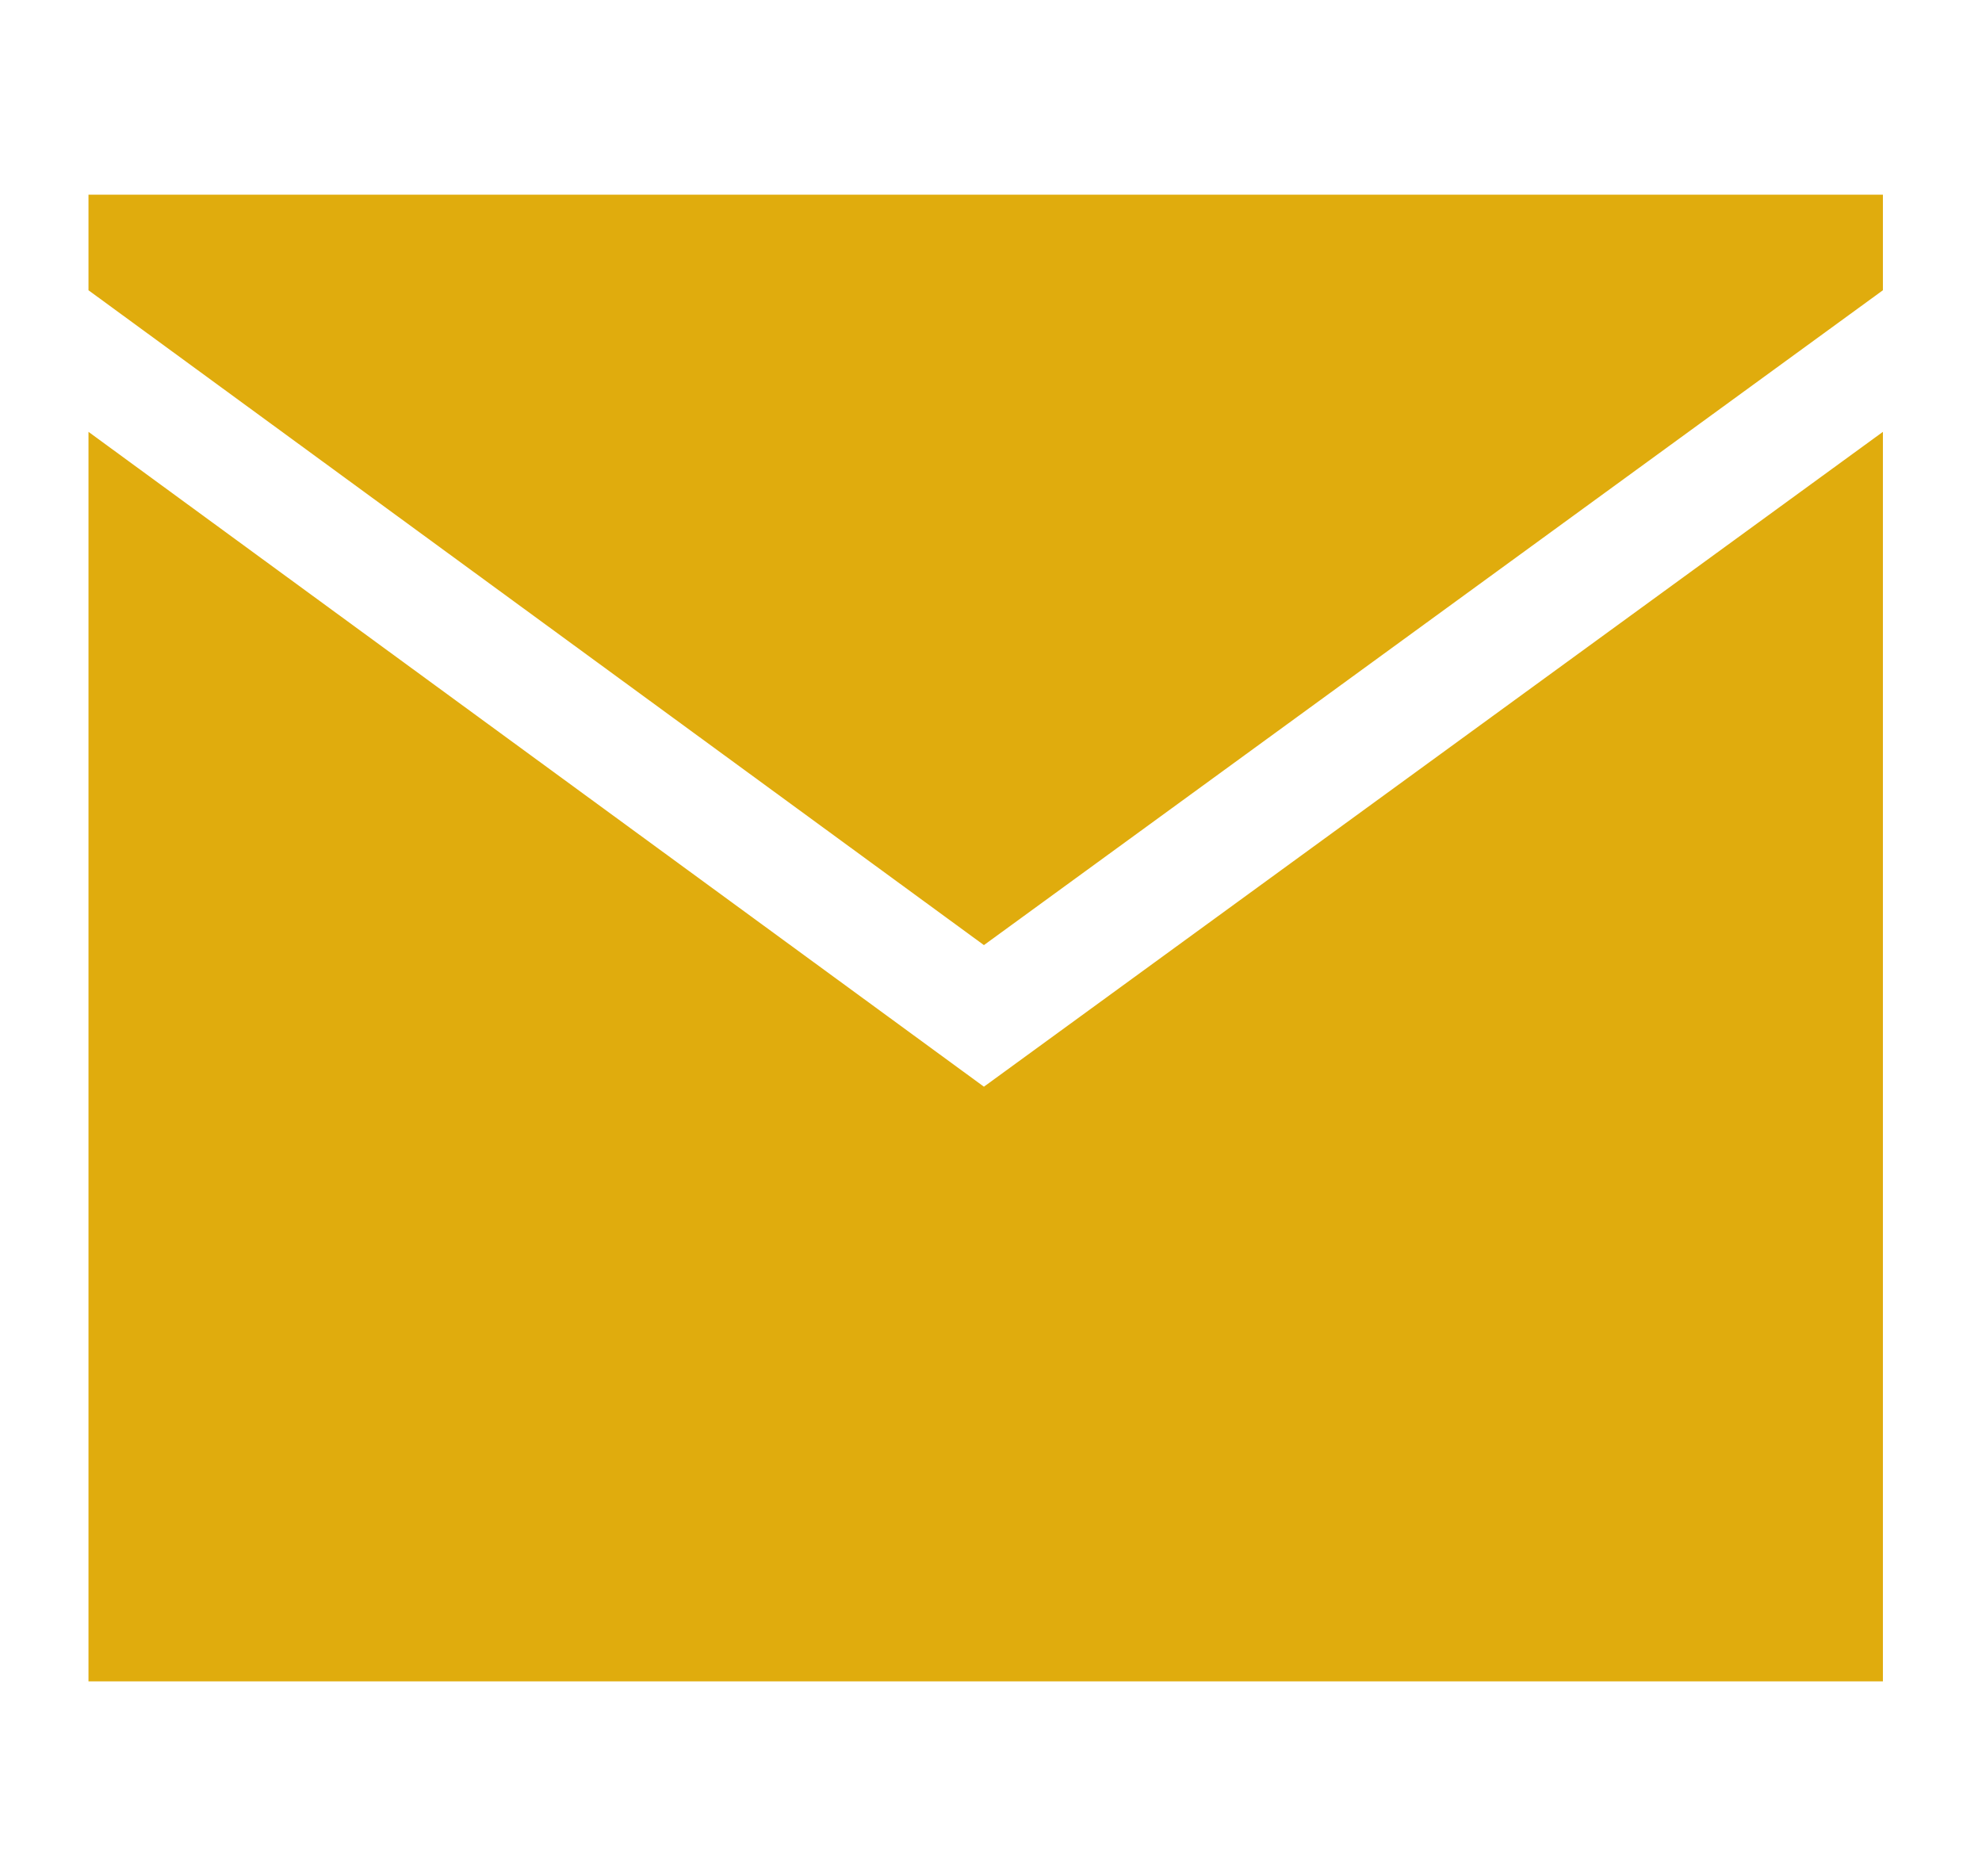
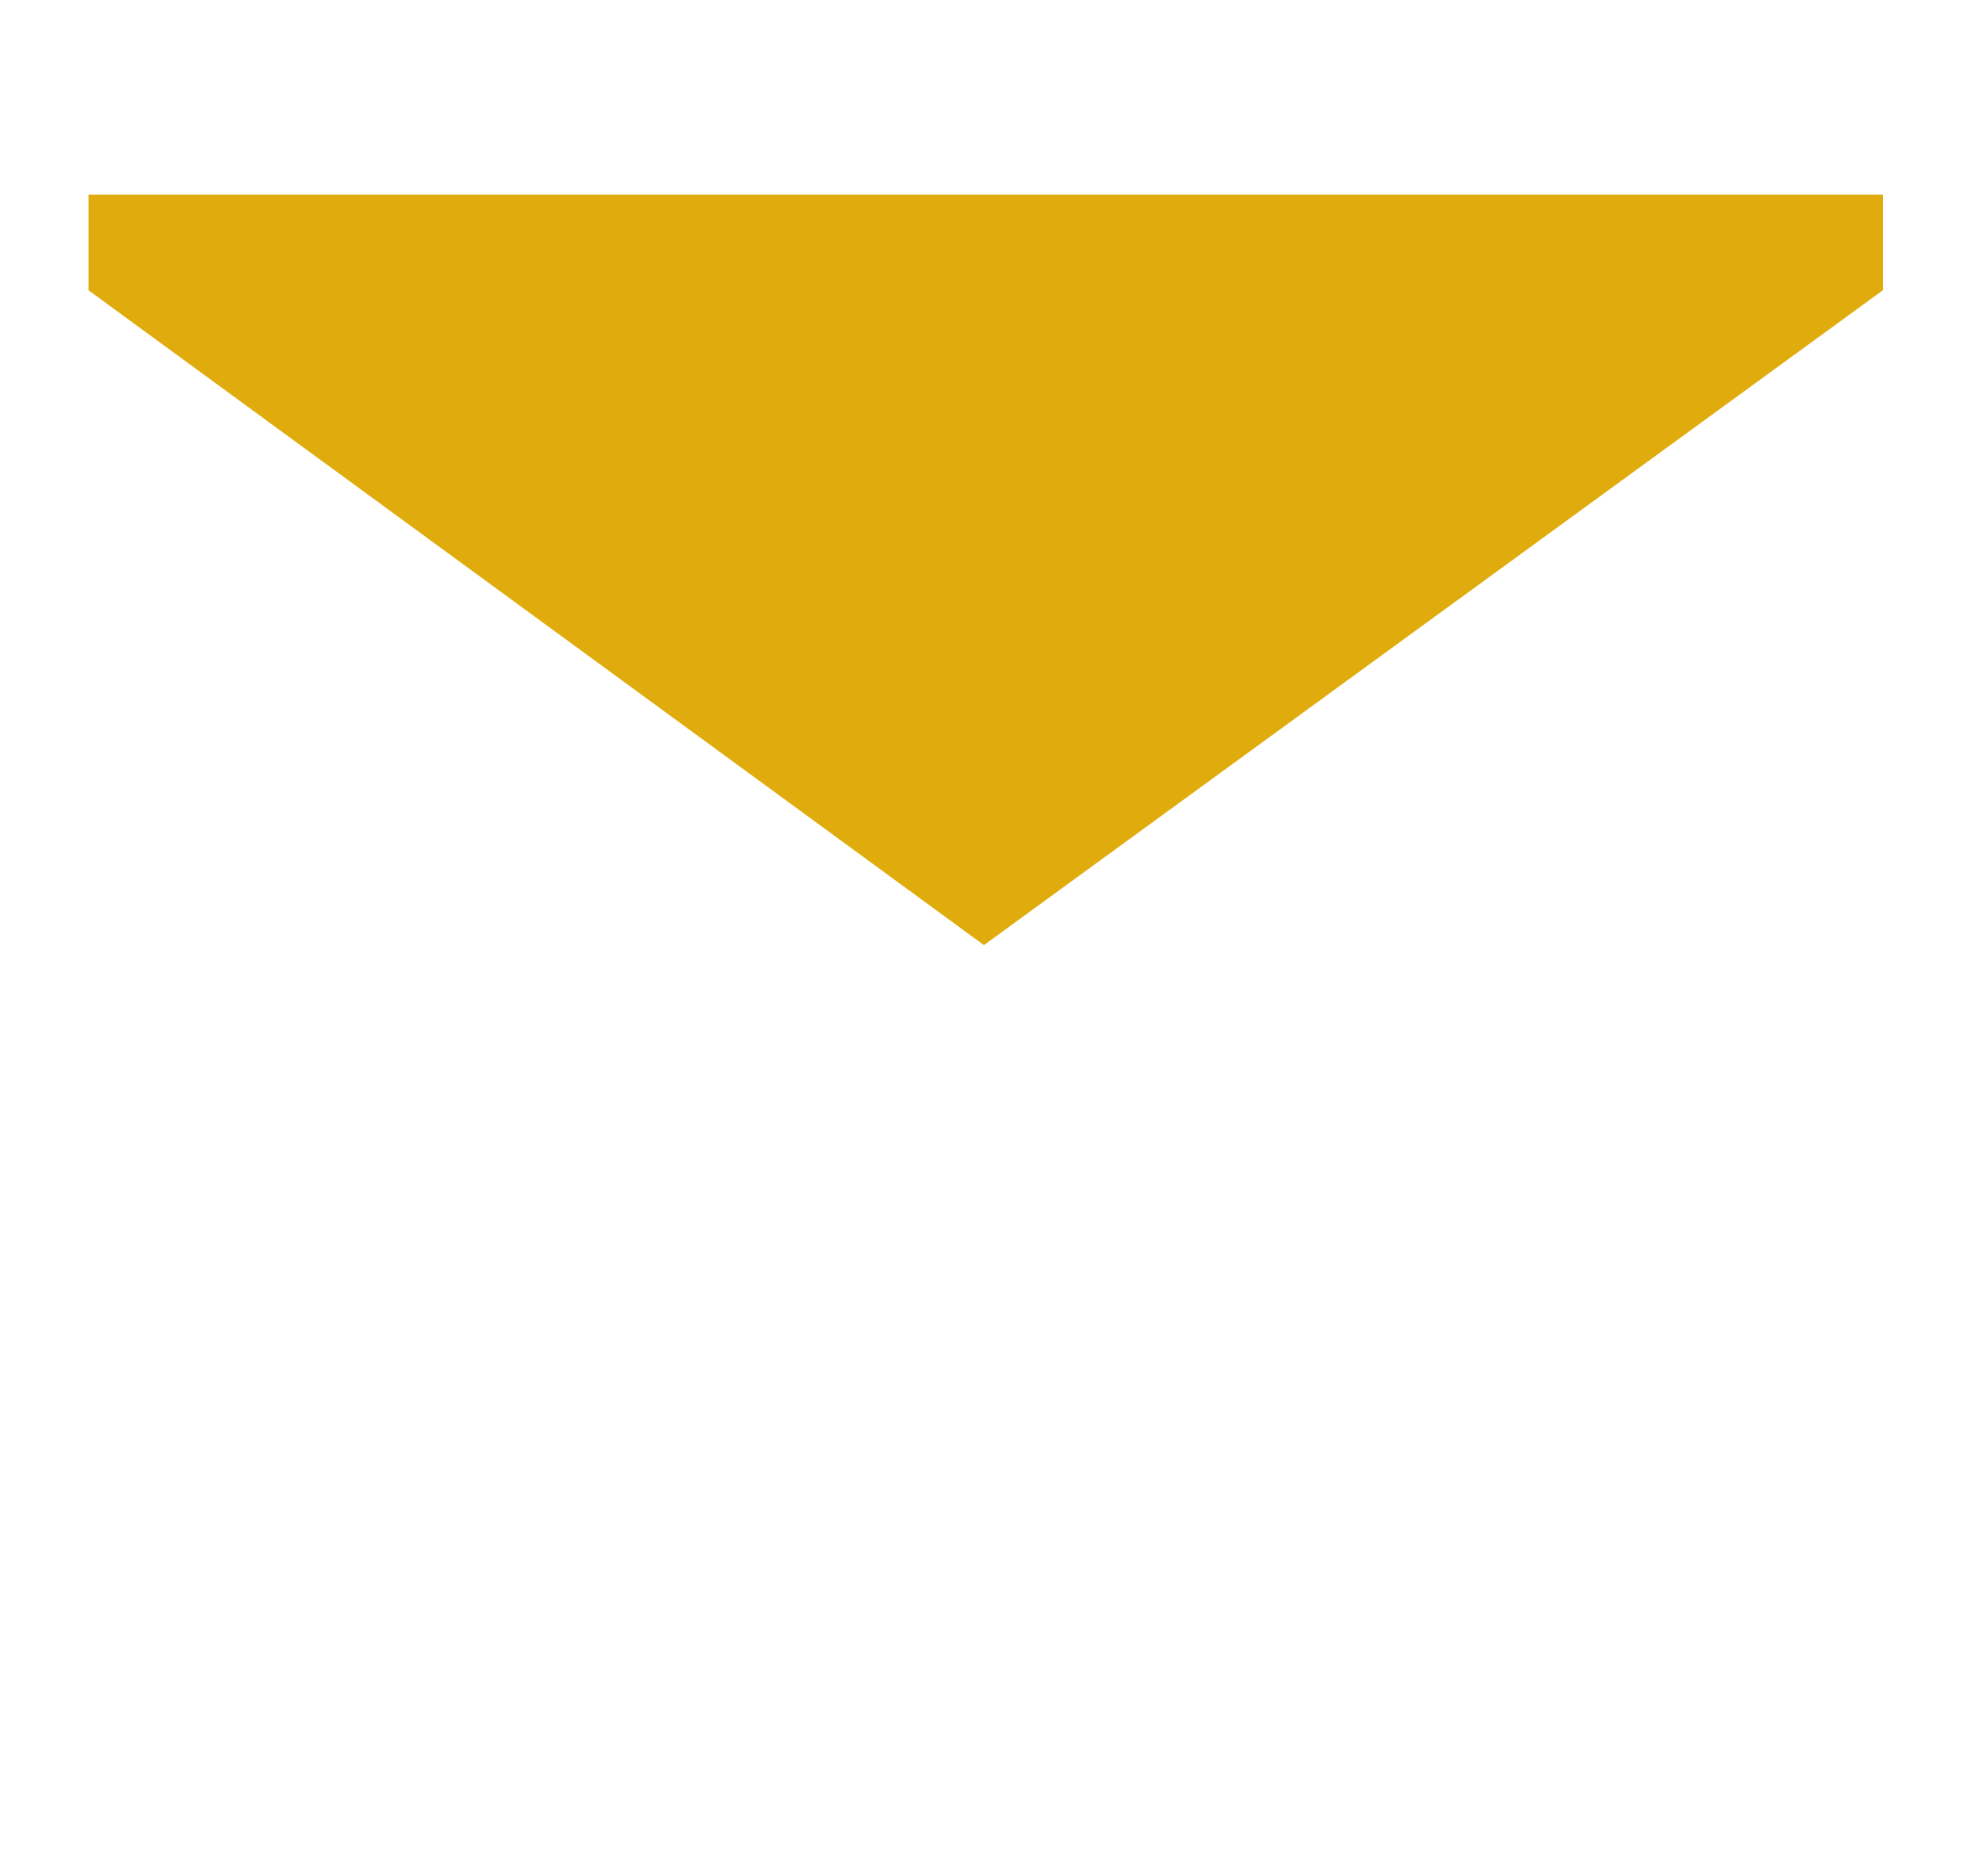
<svg xmlns="http://www.w3.org/2000/svg" version="1.1" id="Ebene_1" x="0px" y="0px" viewBox="0 0 56 53" style="enable-background:new 0 0 56 53;" xml:space="preserve">
  <style type="text/css">
	.st0{fill:#E0AC0D;}
</style>
  <g>
    <polygon class="st0" points="27.8,26.7 53.2,8.2 53.2,5.5 2.5,5.5 2.5,8.2  " />
-     <polygon class="st0" points="27.8,30.7 2.5,12.2 2.5,47.5 53.2,47.5 53.2,12.2  " />
  </g>
</svg>